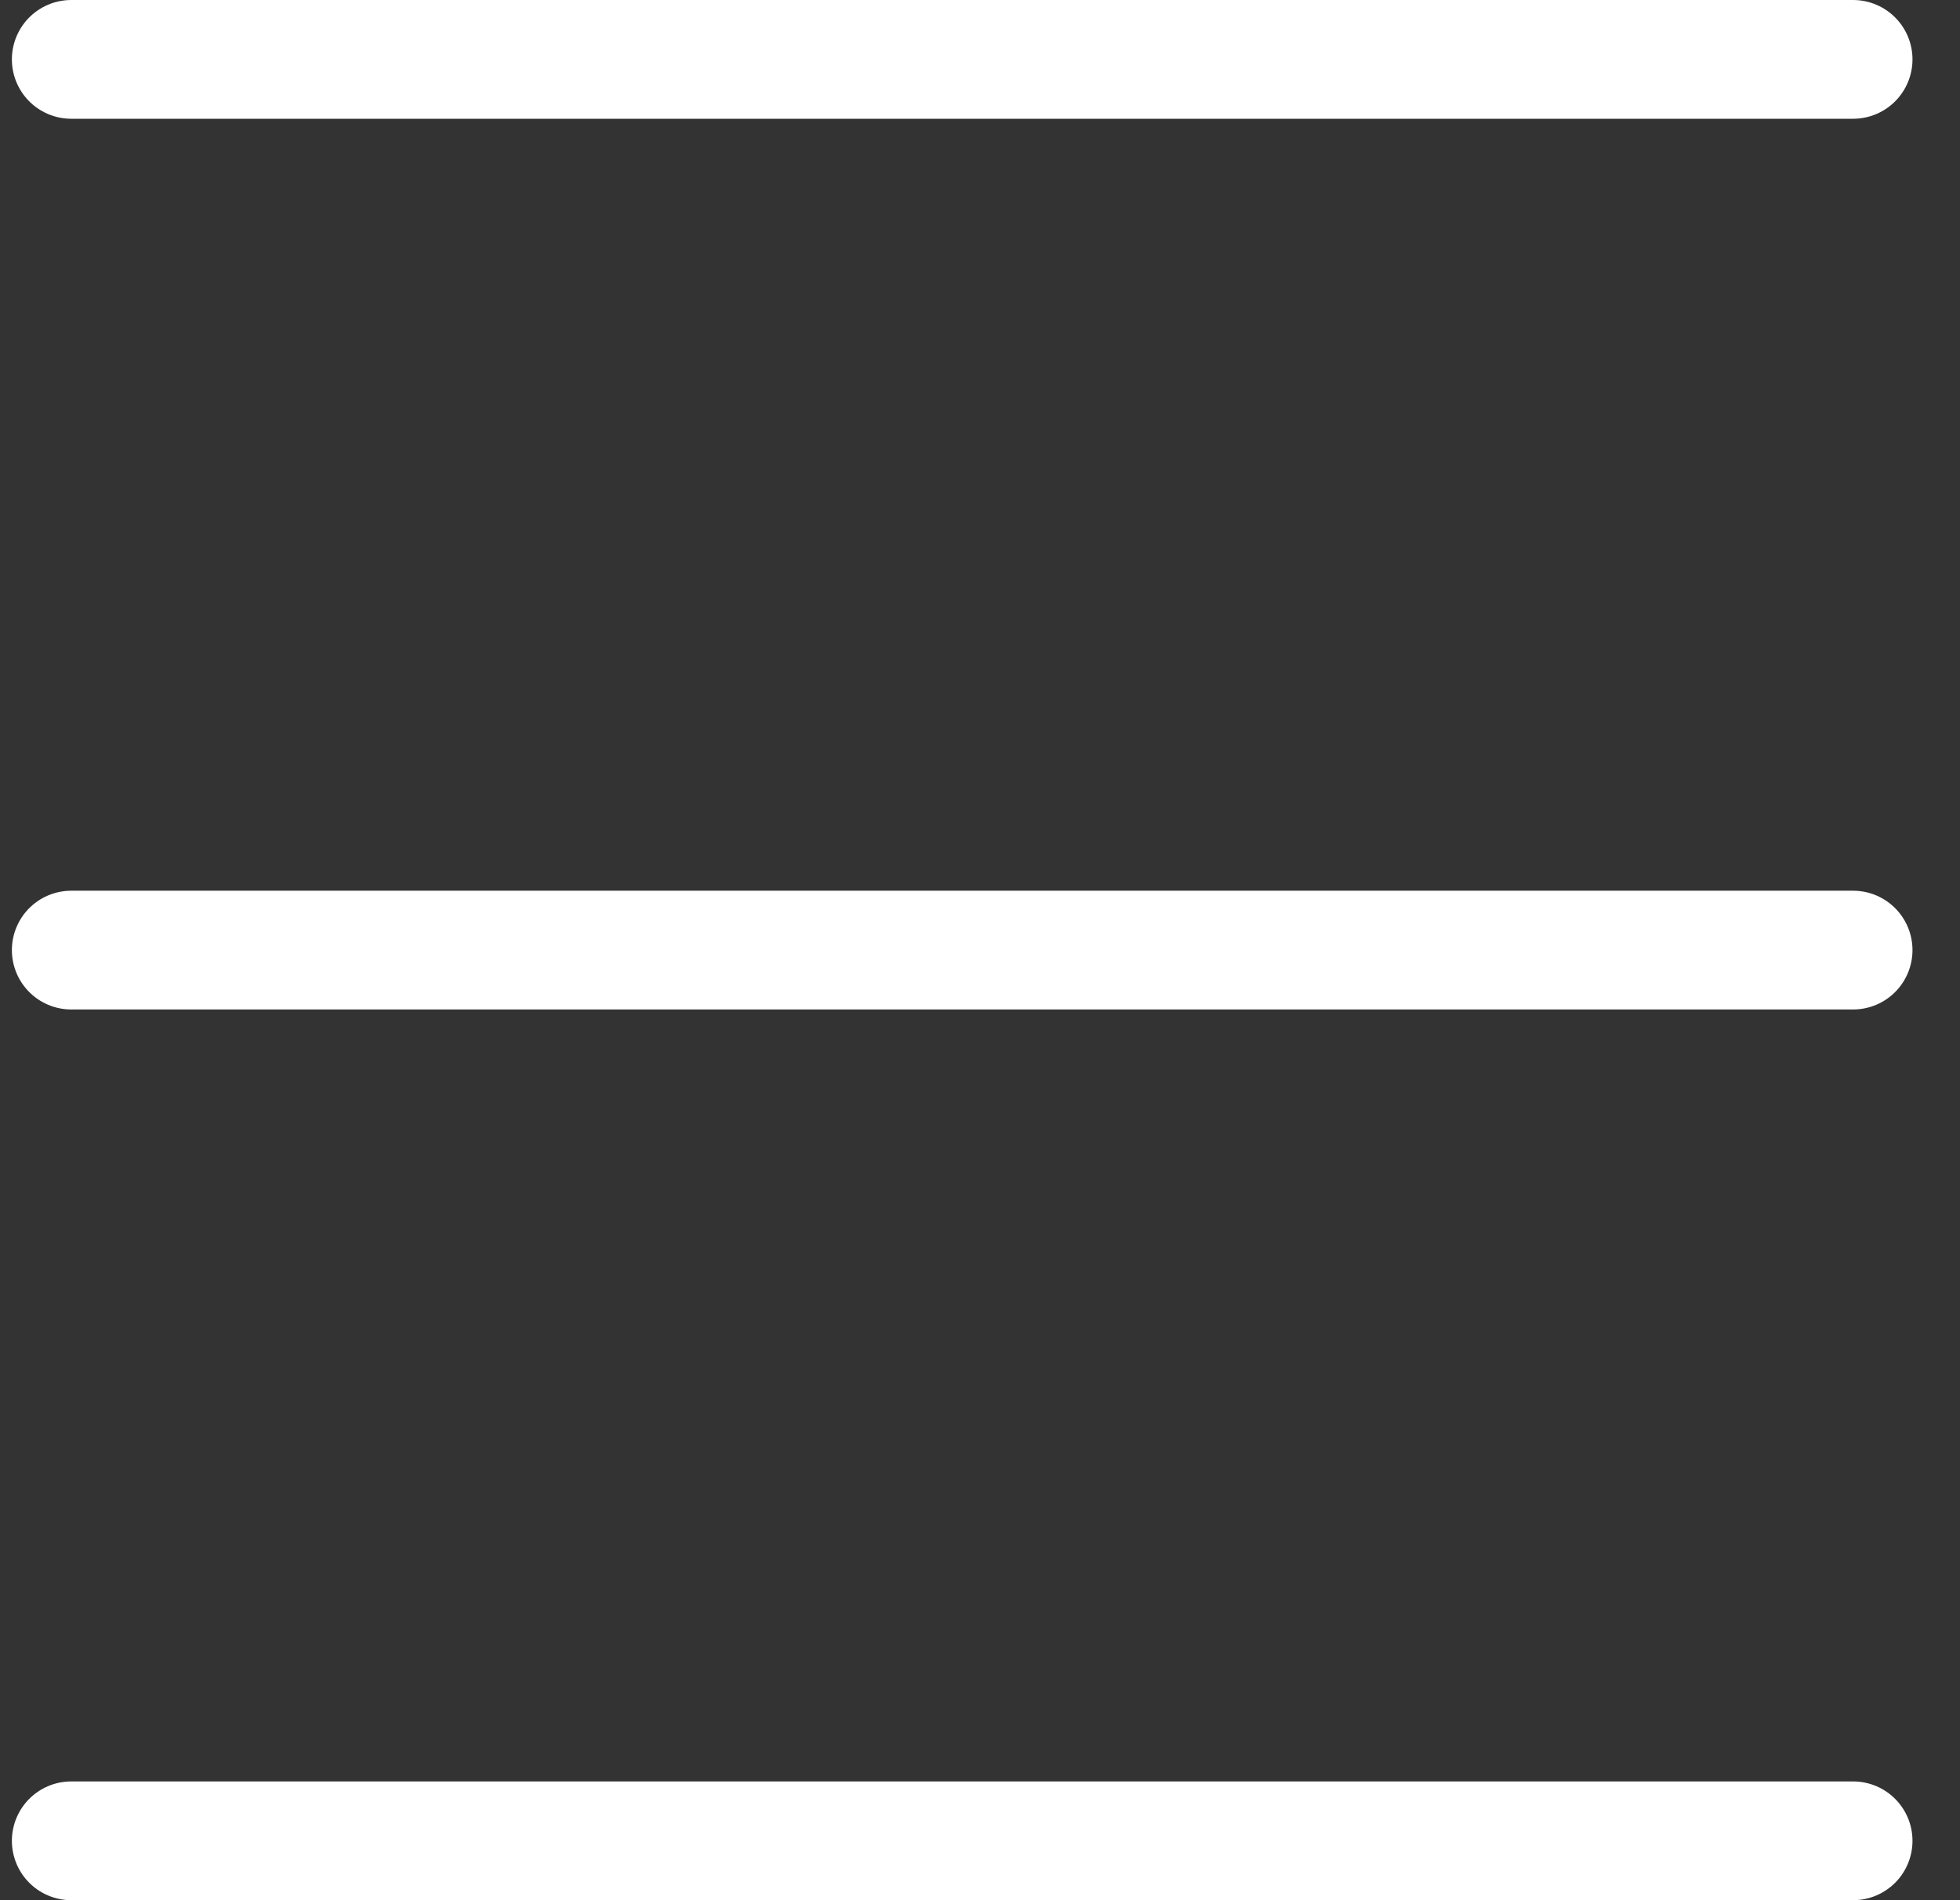
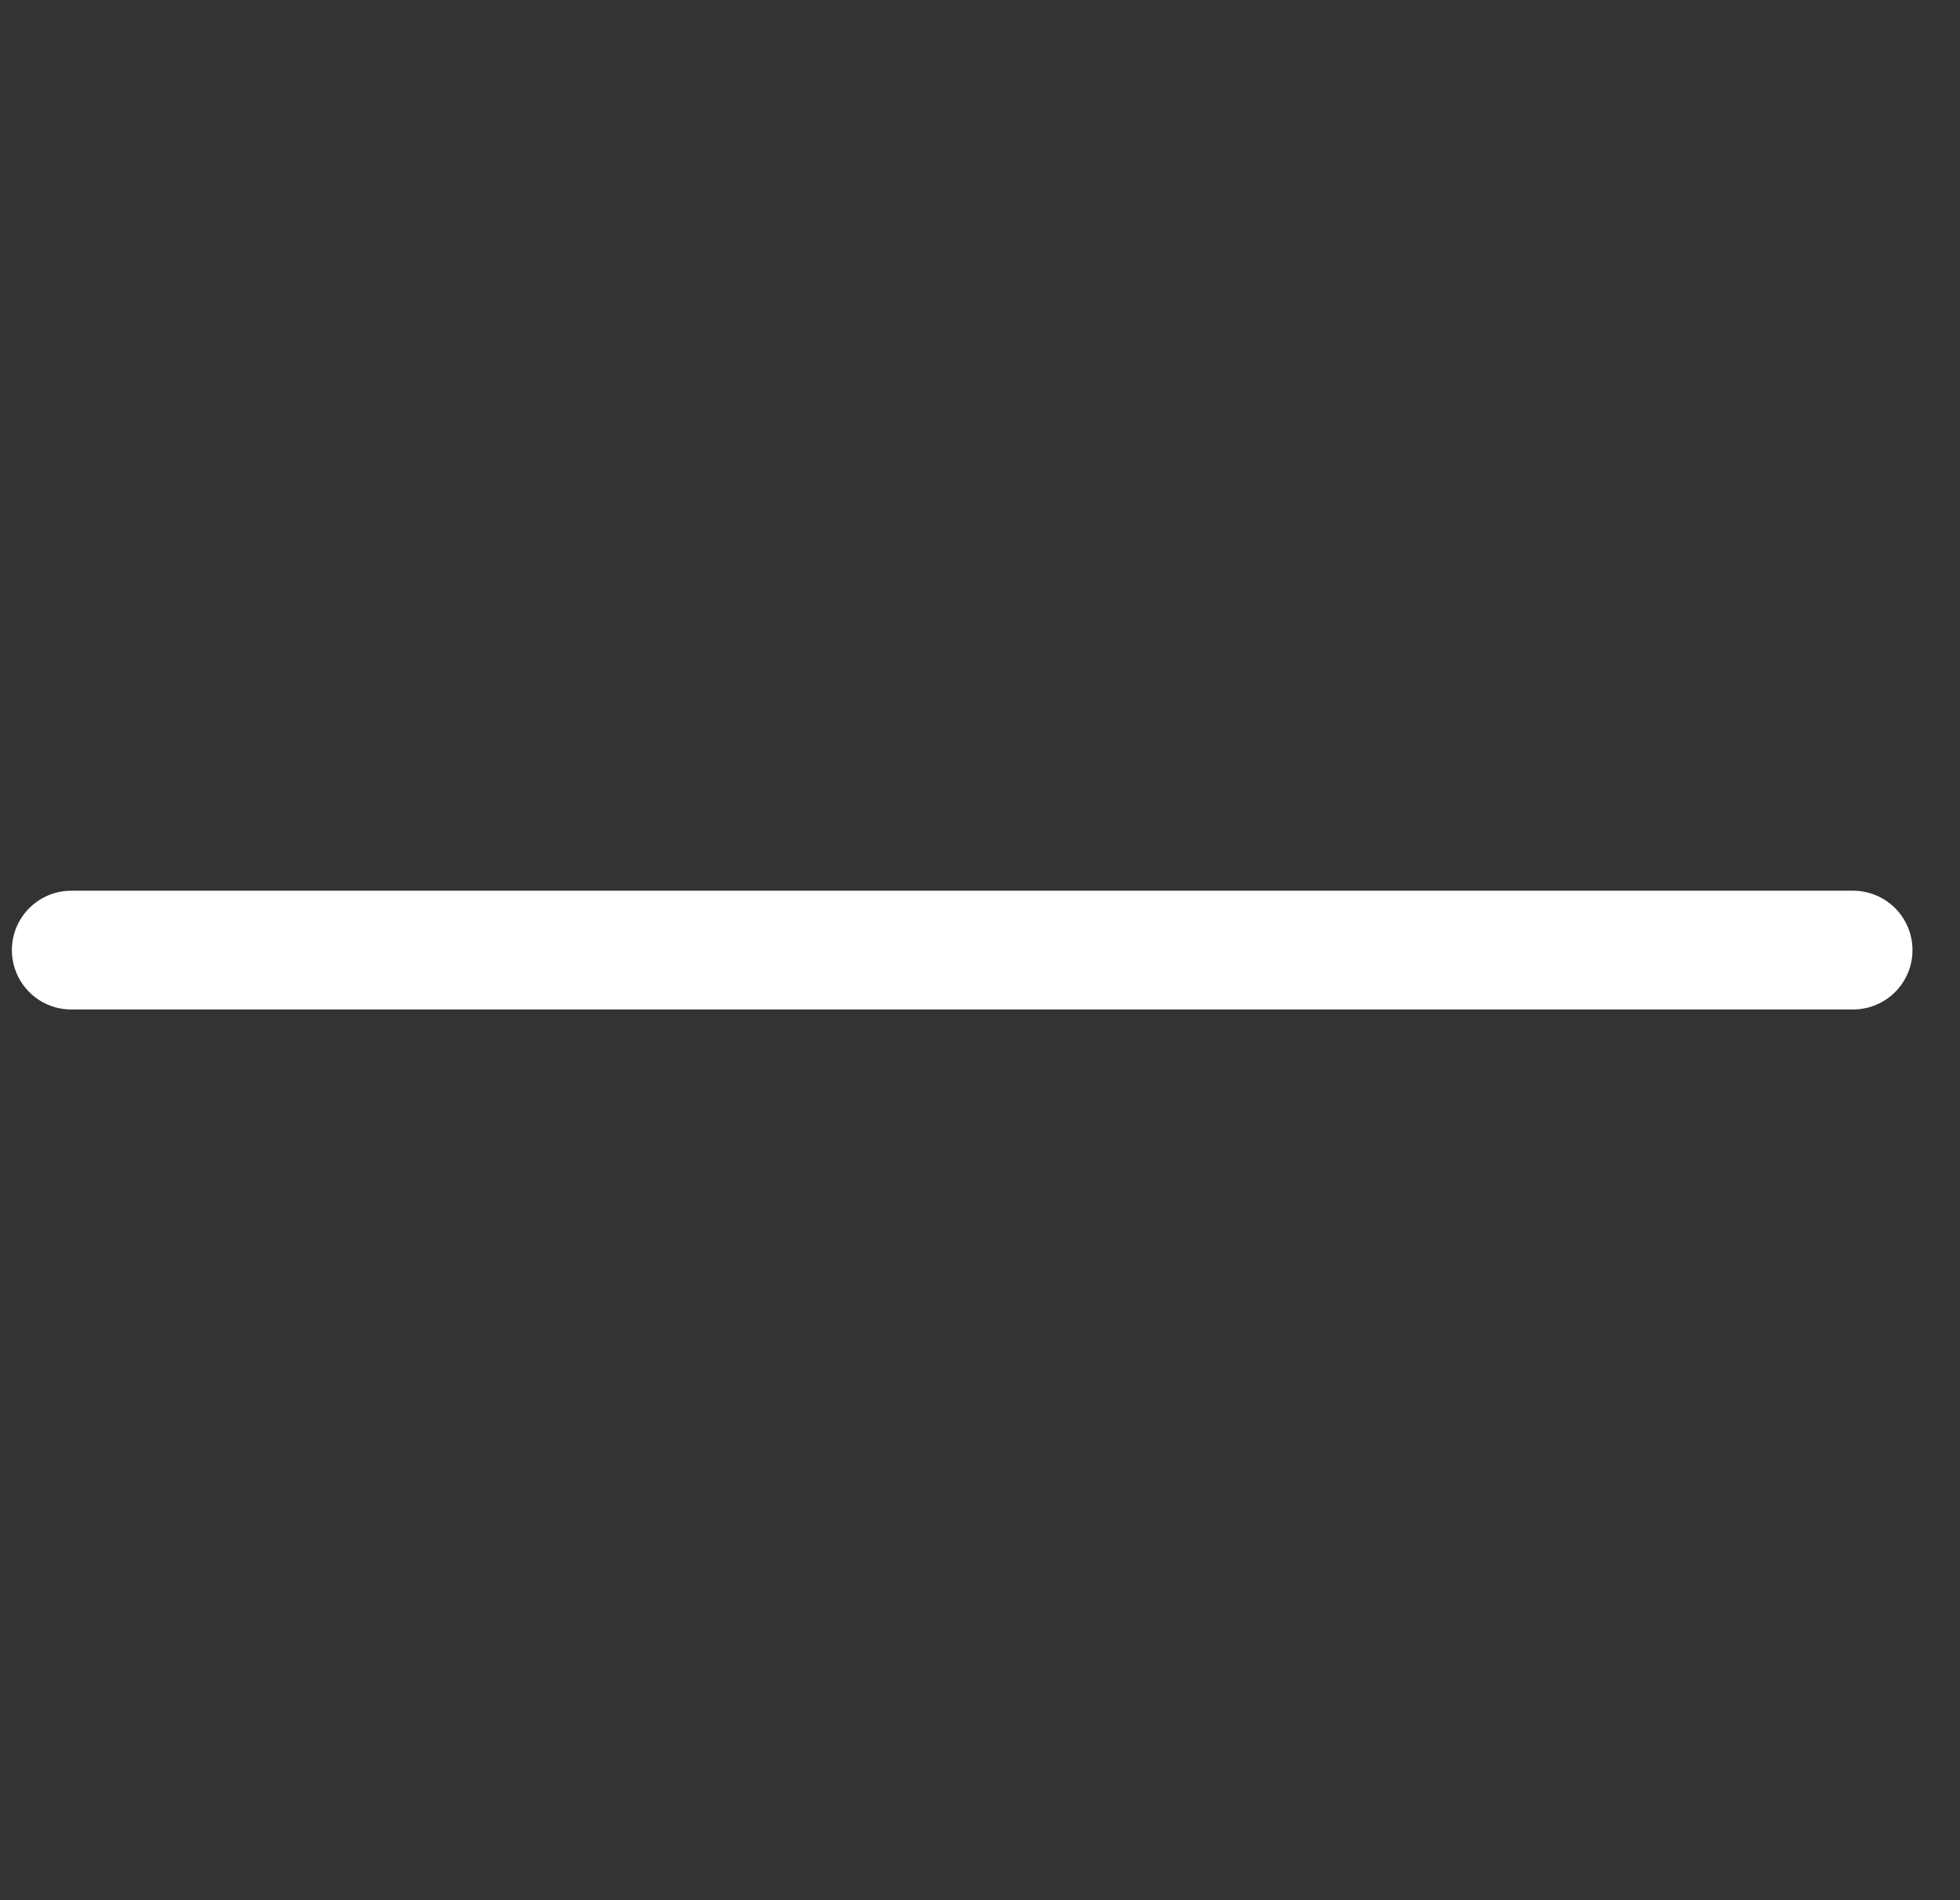
<svg xmlns="http://www.w3.org/2000/svg" id="Layer_1" version="1.1" viewBox="0 0 33 32">
  <rect x="0" y="0" width="33" height="32" fill="#333333" stroke="none" />
  <defs>
    <style>
      .st0 {
        fill: none;
        stroke: #fff;
        stroke-linecap: round;
        stroke-width: 2px;
      }
    </style>
  </defs>
-   <path class="st0" d="M1.2,1h30" />
-   <path class="st0" d="M1.2,31h30" />
  <path class="st0" d="M1.2,16h30" />
</svg>